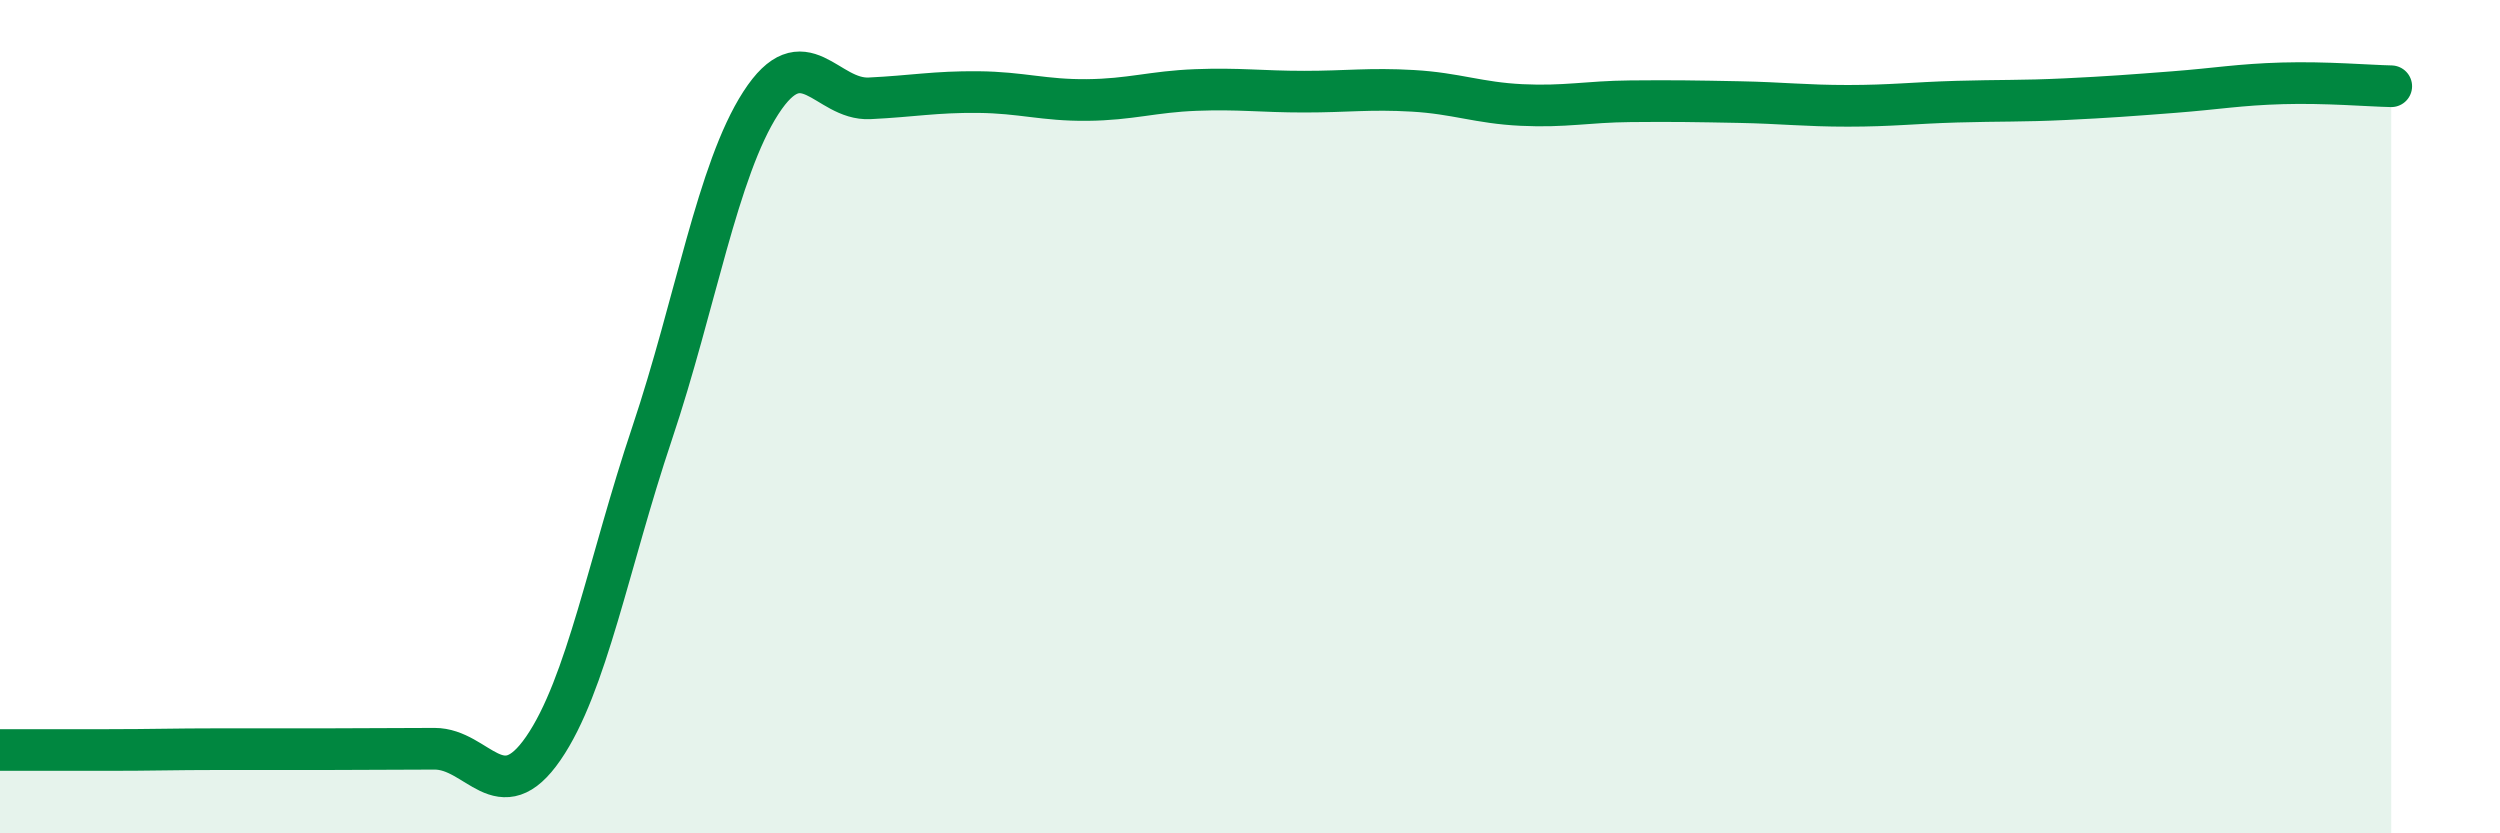
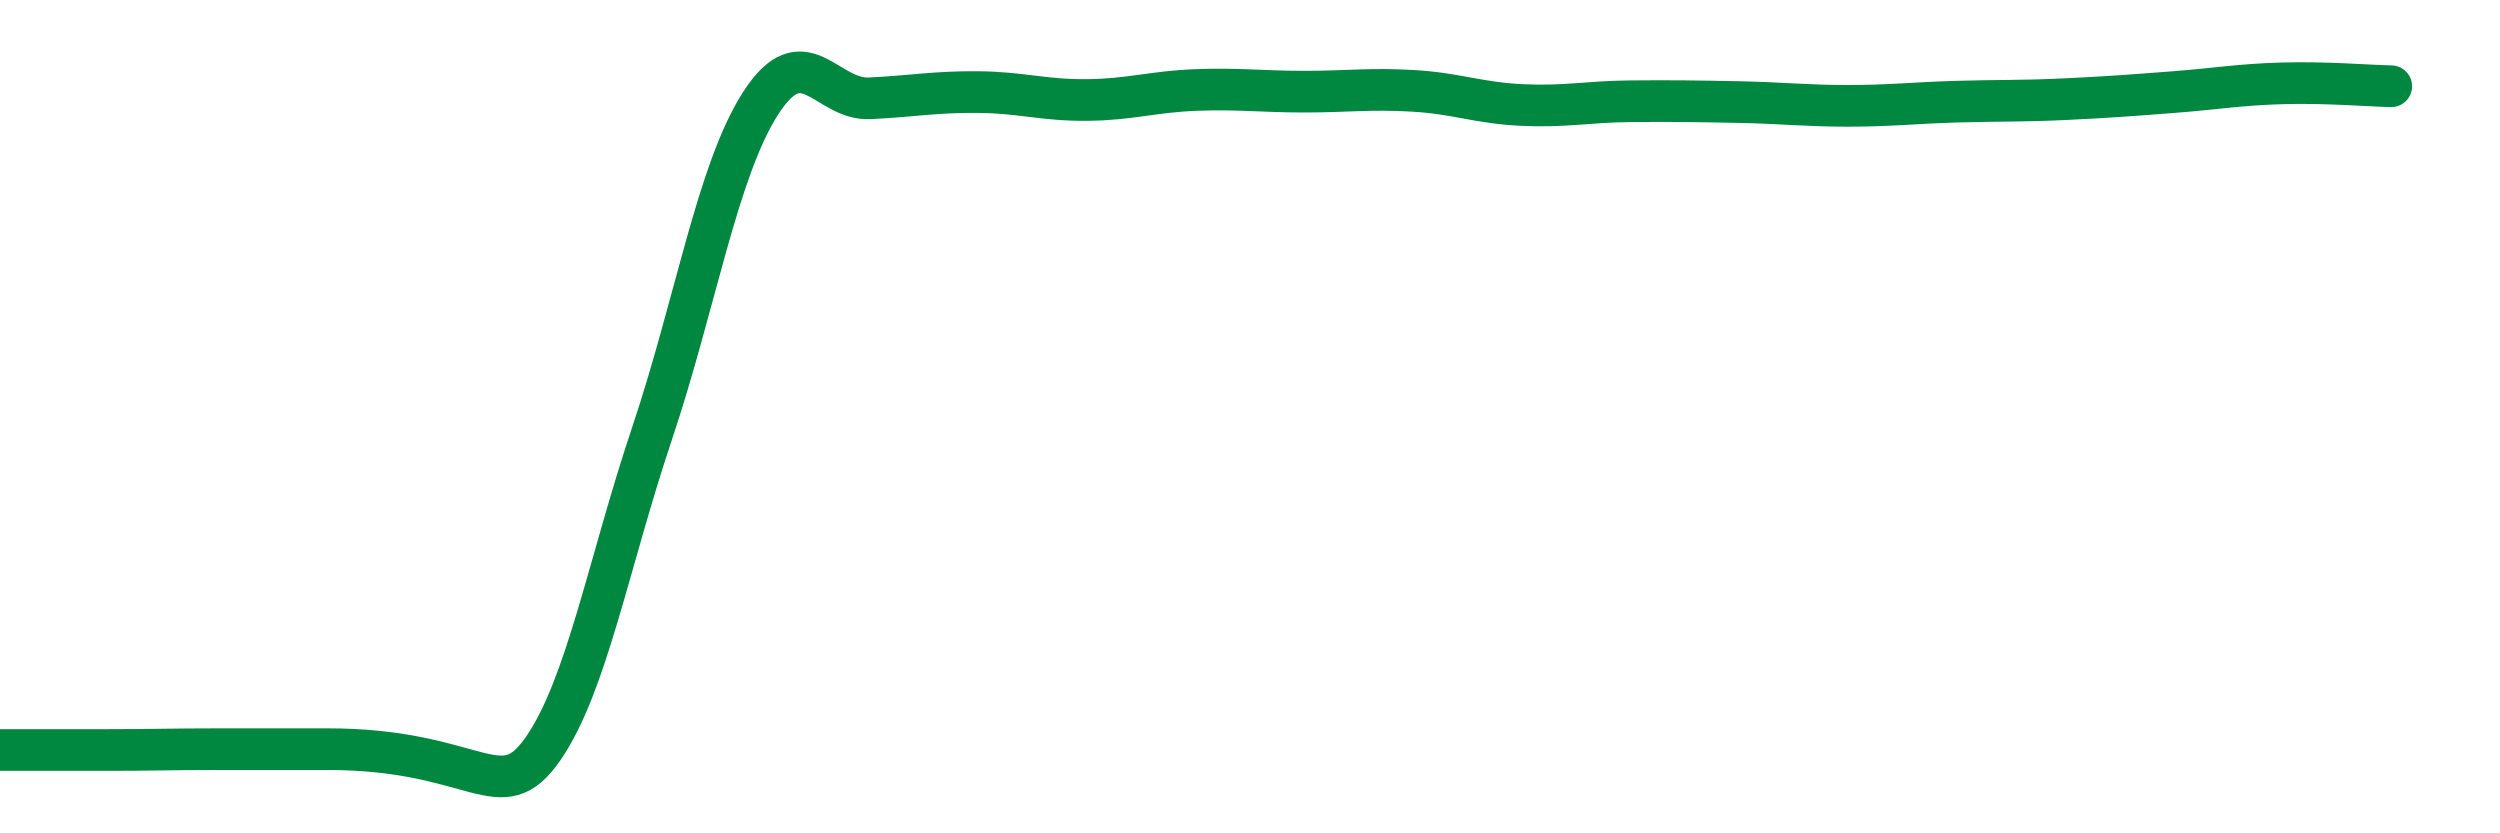
<svg xmlns="http://www.w3.org/2000/svg" width="60" height="20" viewBox="0 0 60 20">
-   <path d="M 0,18 C 0.52,18 1.57,18 2.61,18 C 3.65,18 4.18,17.98 5.22,17.98 C 6.26,17.98 6.79,17.98 7.83,17.98 C 8.87,17.98 9.39,17.97 10.43,17.97 C 11.47,17.97 12,19.47 13.04,17.96 C 14.08,16.45 14.61,13.5 15.65,10.4 C 16.69,7.3 17.22,4.08 18.26,2.47 C 19.3,0.86 19.83,2.41 20.87,2.36 C 21.91,2.31 22.44,2.2 23.48,2.21 C 24.52,2.22 25.05,2.41 26.09,2.4 C 27.13,2.39 27.66,2.2 28.7,2.16 C 29.74,2.12 30.26,2.2 31.3,2.2 C 32.34,2.2 32.87,2.12 33.91,2.18 C 34.95,2.24 35.48,2.47 36.52,2.52 C 37.56,2.57 38.09,2.44 39.13,2.43 C 40.17,2.42 40.7,2.43 41.74,2.45 C 42.78,2.47 43.31,2.54 44.35,2.54 C 45.39,2.54 45.92,2.47 46.96,2.44 C 48,2.41 48.53,2.43 49.57,2.38 C 50.61,2.33 51.13,2.29 52.17,2.21 C 53.21,2.13 53.74,2.03 54.78,2 C 55.82,1.97 56.87,2.06 57.39,2.07L57.39 20L0 20Z" fill="#008740" opacity="0.1" stroke-linecap="round" stroke-linejoin="round" />
-   <path d="M 0,18 C 0.52,18 1.57,18 2.61,18 C 3.65,18 4.18,17.98 5.22,17.98 C 6.26,17.98 6.79,17.98 7.83,17.98 C 8.87,17.98 9.39,17.97 10.43,17.97 C 11.47,17.97 12,19.47 13.04,17.96 C 14.08,16.45 14.61,13.5 15.65,10.4 C 16.69,7.3 17.22,4.08 18.26,2.47 C 19.3,0.86 19.83,2.41 20.87,2.36 C 21.91,2.31 22.44,2.2 23.48,2.21 C 24.52,2.22 25.05,2.41 26.09,2.4 C 27.13,2.39 27.66,2.2 28.7,2.16 C 29.74,2.12 30.26,2.2 31.3,2.2 C 32.34,2.2 32.87,2.12 33.91,2.18 C 34.95,2.24 35.48,2.47 36.52,2.52 C 37.56,2.57 38.09,2.44 39.13,2.43 C 40.17,2.42 40.7,2.43 41.74,2.45 C 42.78,2.47 43.31,2.54 44.35,2.54 C 45.39,2.54 45.92,2.47 46.96,2.44 C 48,2.41 48.53,2.43 49.57,2.38 C 50.61,2.33 51.13,2.29 52.17,2.21 C 53.21,2.13 53.74,2.03 54.78,2 C 55.82,1.97 56.87,2.06 57.39,2.07" stroke="#008740" stroke-width="1" fill="none" stroke-linecap="round" stroke-linejoin="round" />
+   <path d="M 0,18 C 0.52,18 1.57,18 2.61,18 C 3.65,18 4.18,17.98 5.22,17.98 C 6.26,17.98 6.79,17.98 7.83,17.98 C 11.47,17.97 12,19.47 13.04,17.96 C 14.08,16.45 14.61,13.5 15.65,10.4 C 16.69,7.3 17.22,4.08 18.26,2.47 C 19.3,0.86 19.83,2.41 20.87,2.36 C 21.91,2.31 22.44,2.2 23.48,2.21 C 24.52,2.22 25.05,2.41 26.09,2.4 C 27.13,2.39 27.66,2.2 28.7,2.16 C 29.74,2.12 30.26,2.2 31.3,2.2 C 32.34,2.2 32.87,2.12 33.91,2.18 C 34.95,2.24 35.48,2.47 36.52,2.52 C 37.56,2.57 38.09,2.44 39.13,2.43 C 40.17,2.42 40.7,2.43 41.74,2.45 C 42.78,2.47 43.31,2.54 44.35,2.54 C 45.39,2.54 45.92,2.47 46.96,2.44 C 48,2.41 48.53,2.43 49.57,2.38 C 50.61,2.33 51.13,2.29 52.17,2.21 C 53.21,2.13 53.74,2.03 54.78,2 C 55.82,1.97 56.87,2.06 57.39,2.07" stroke="#008740" stroke-width="1" fill="none" stroke-linecap="round" stroke-linejoin="round" />
</svg>